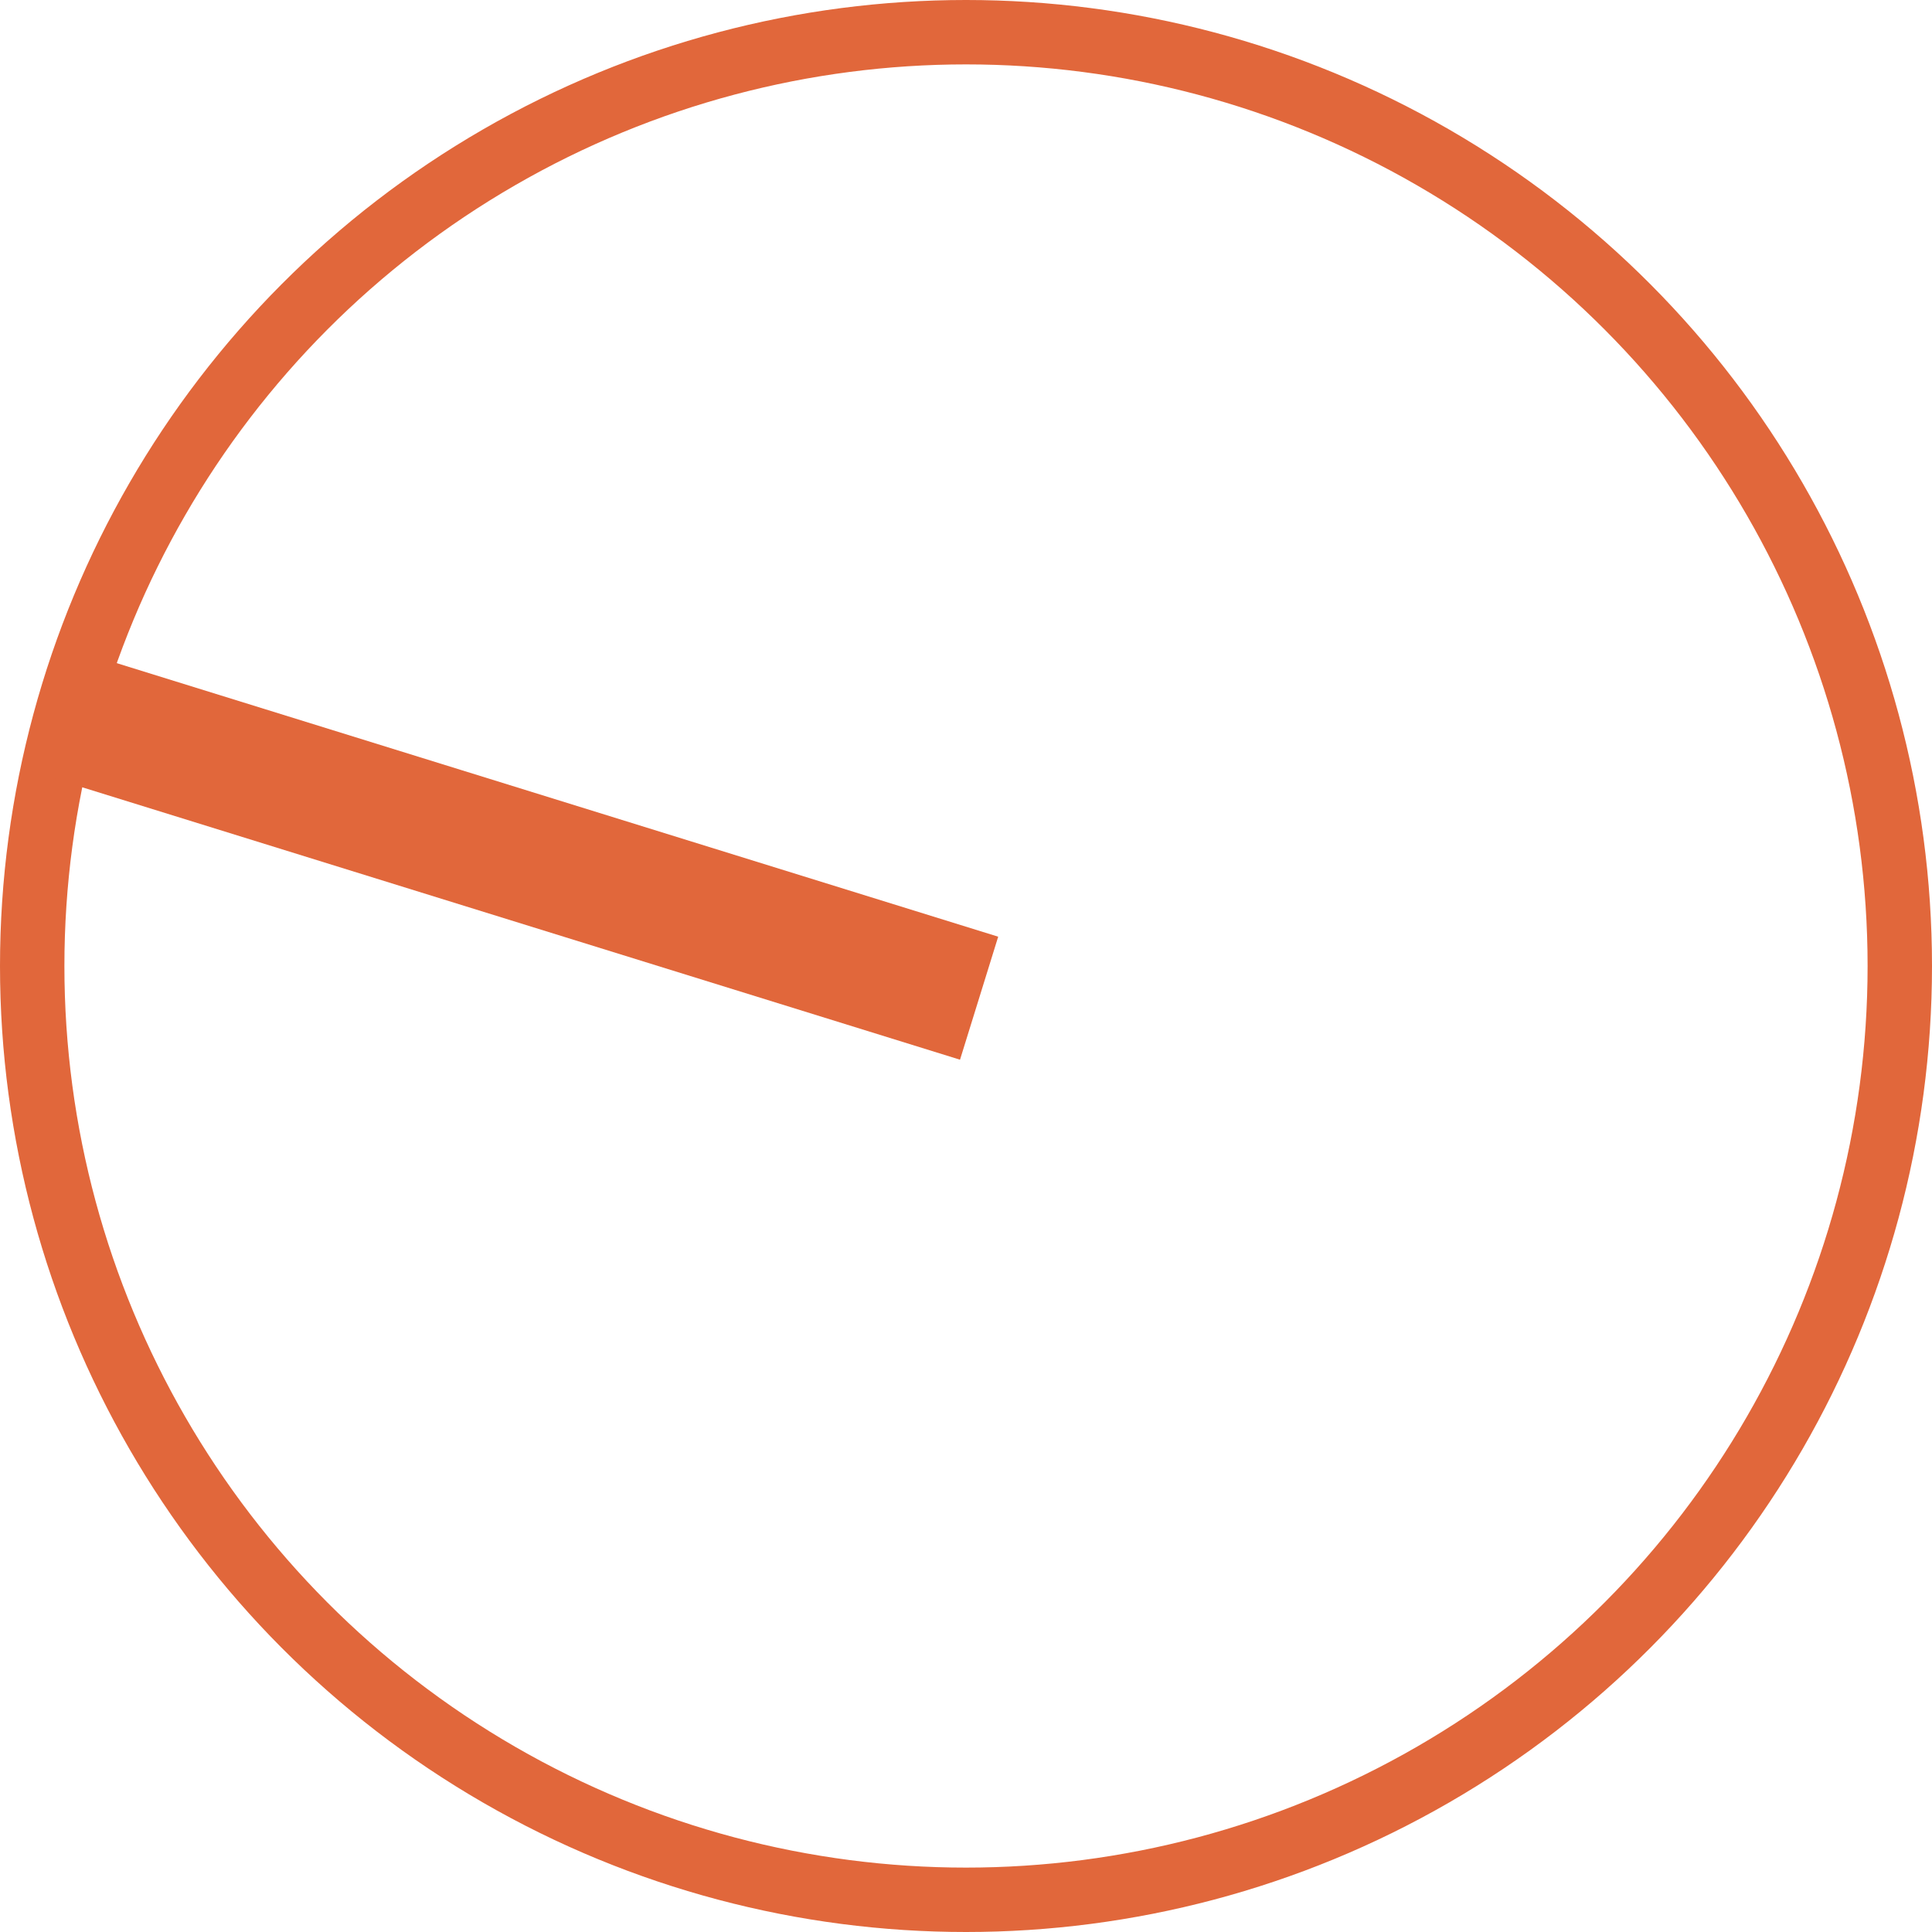
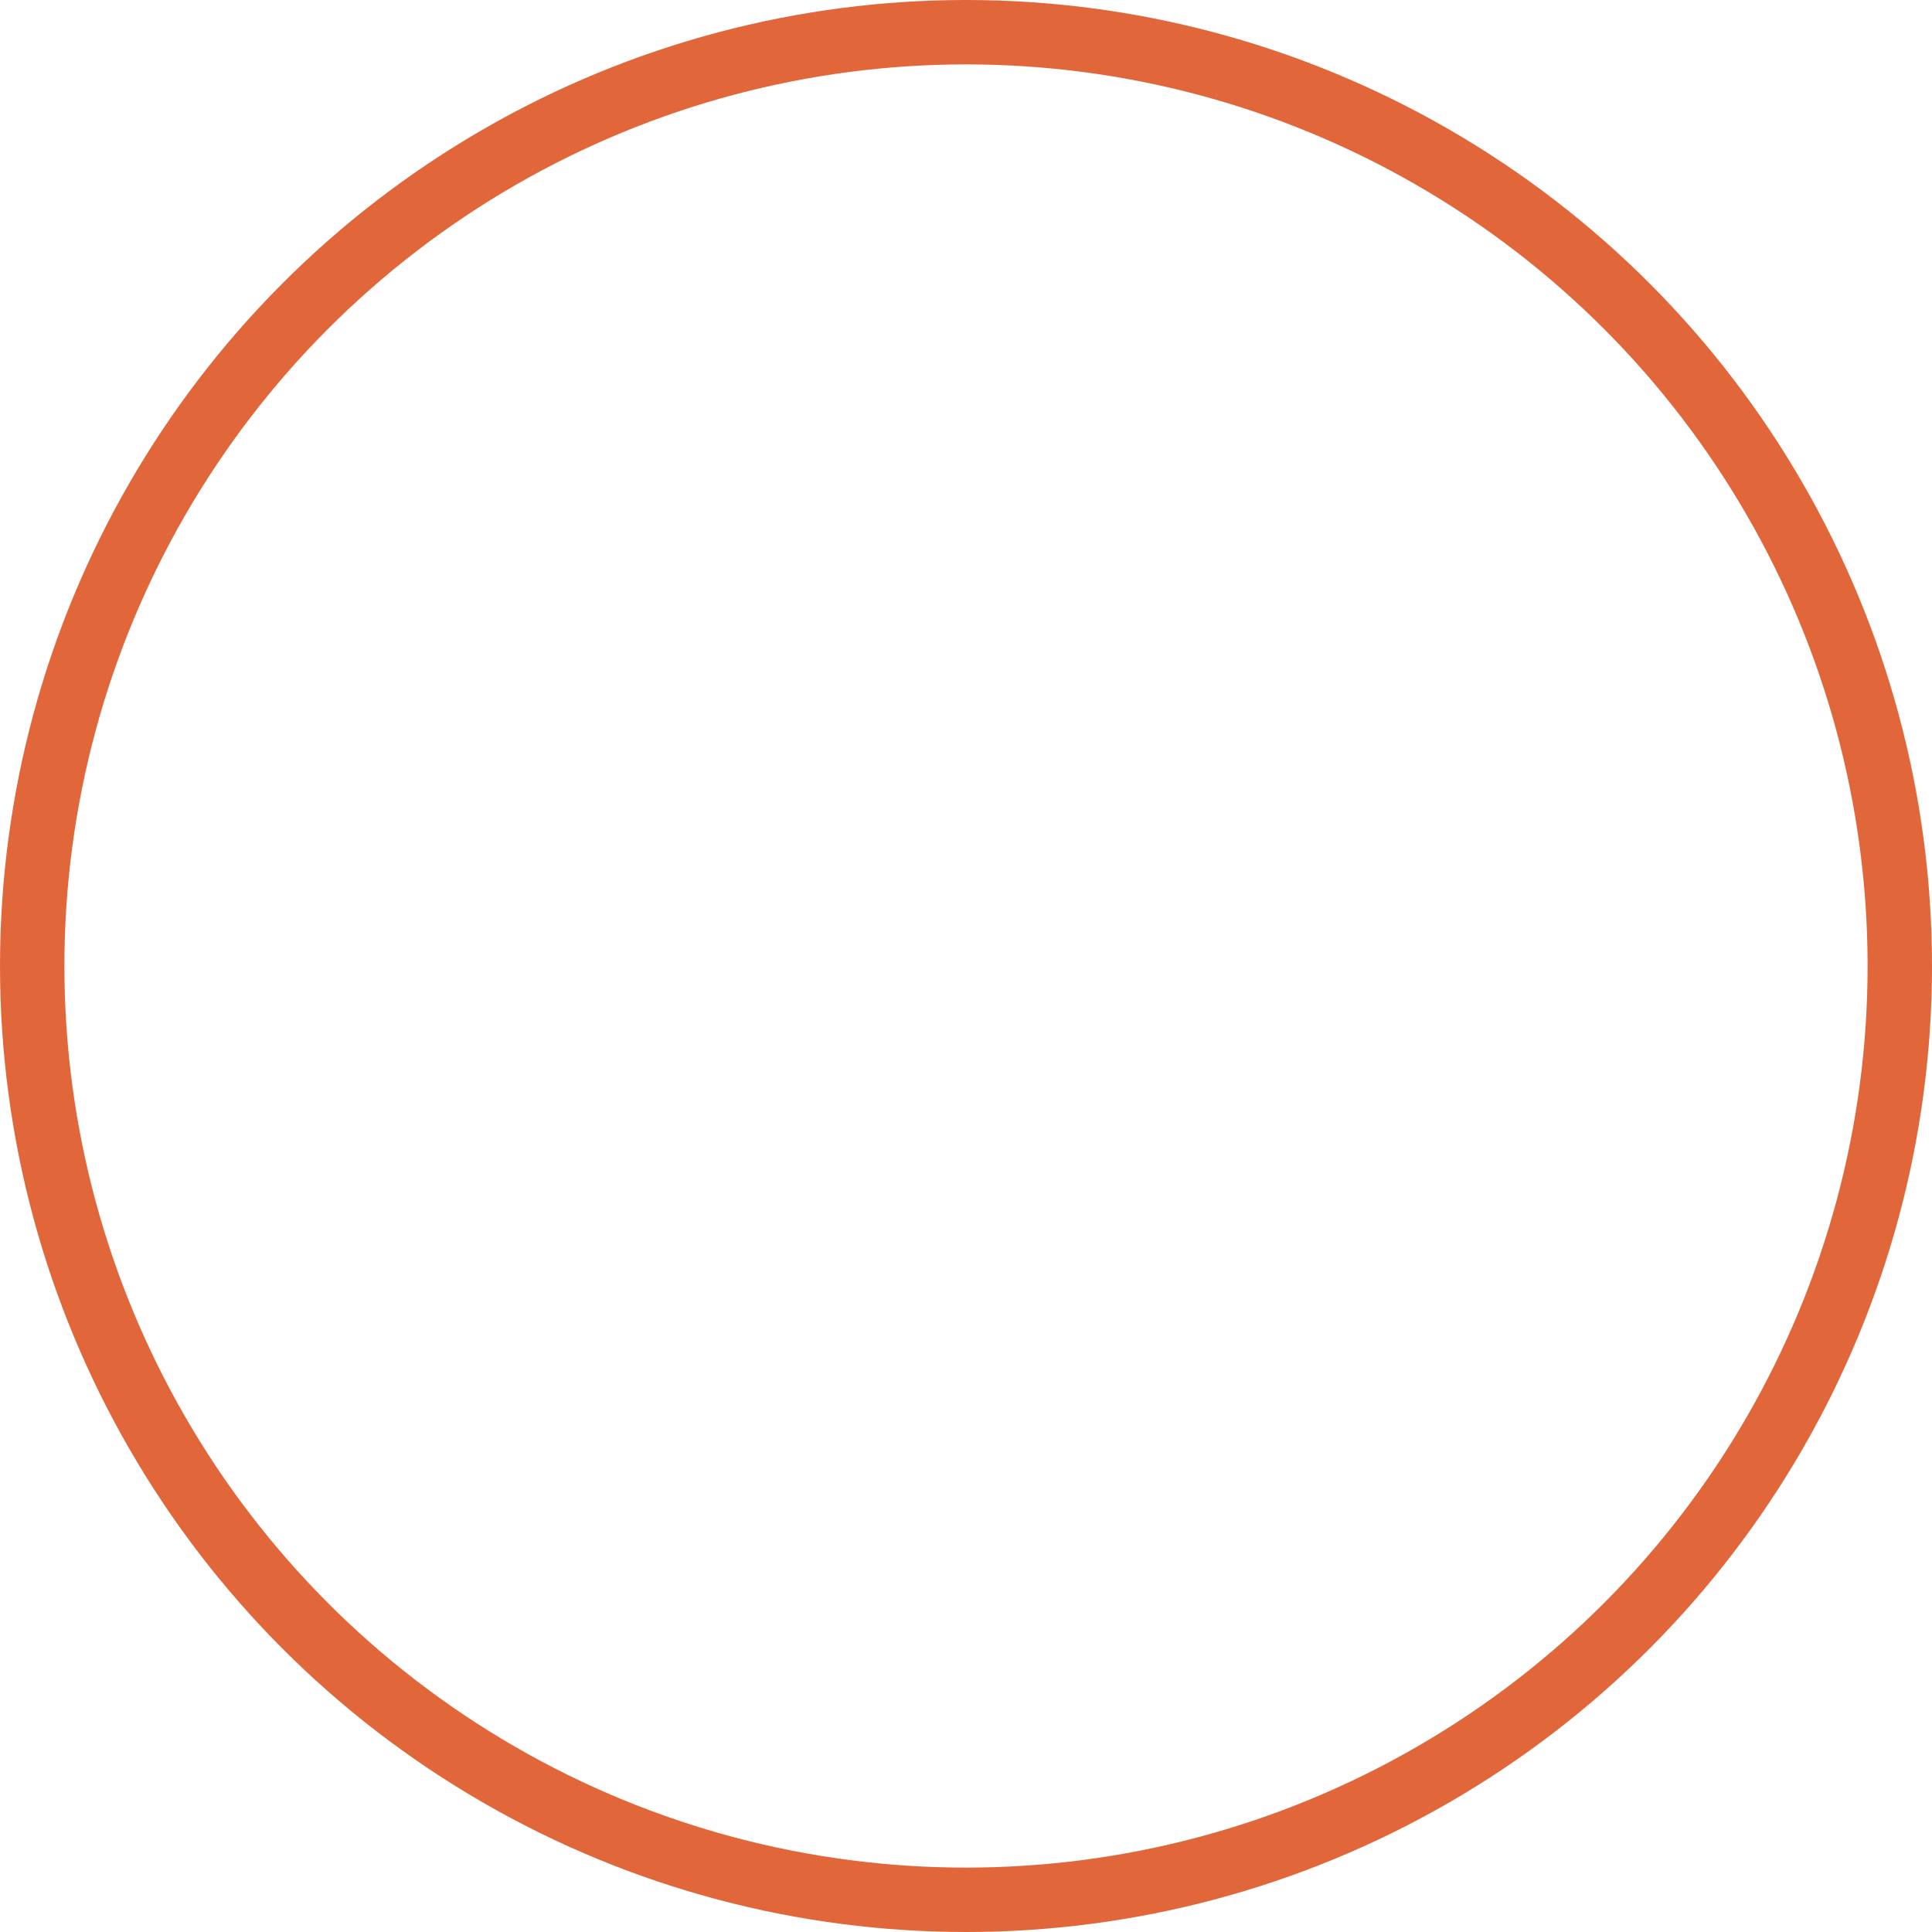
<svg xmlns="http://www.w3.org/2000/svg" width="60" height="60" viewBox="0 0 60 60" fill="none">
  <circle cx="30" cy="30" r="29" transform="rotate(-180 30 30)" stroke="#E1673B" stroke-width="2" />
-   <path d="M30.407 31L1.407 22" stroke="#E1673B" stroke-width="4" />
</svg>